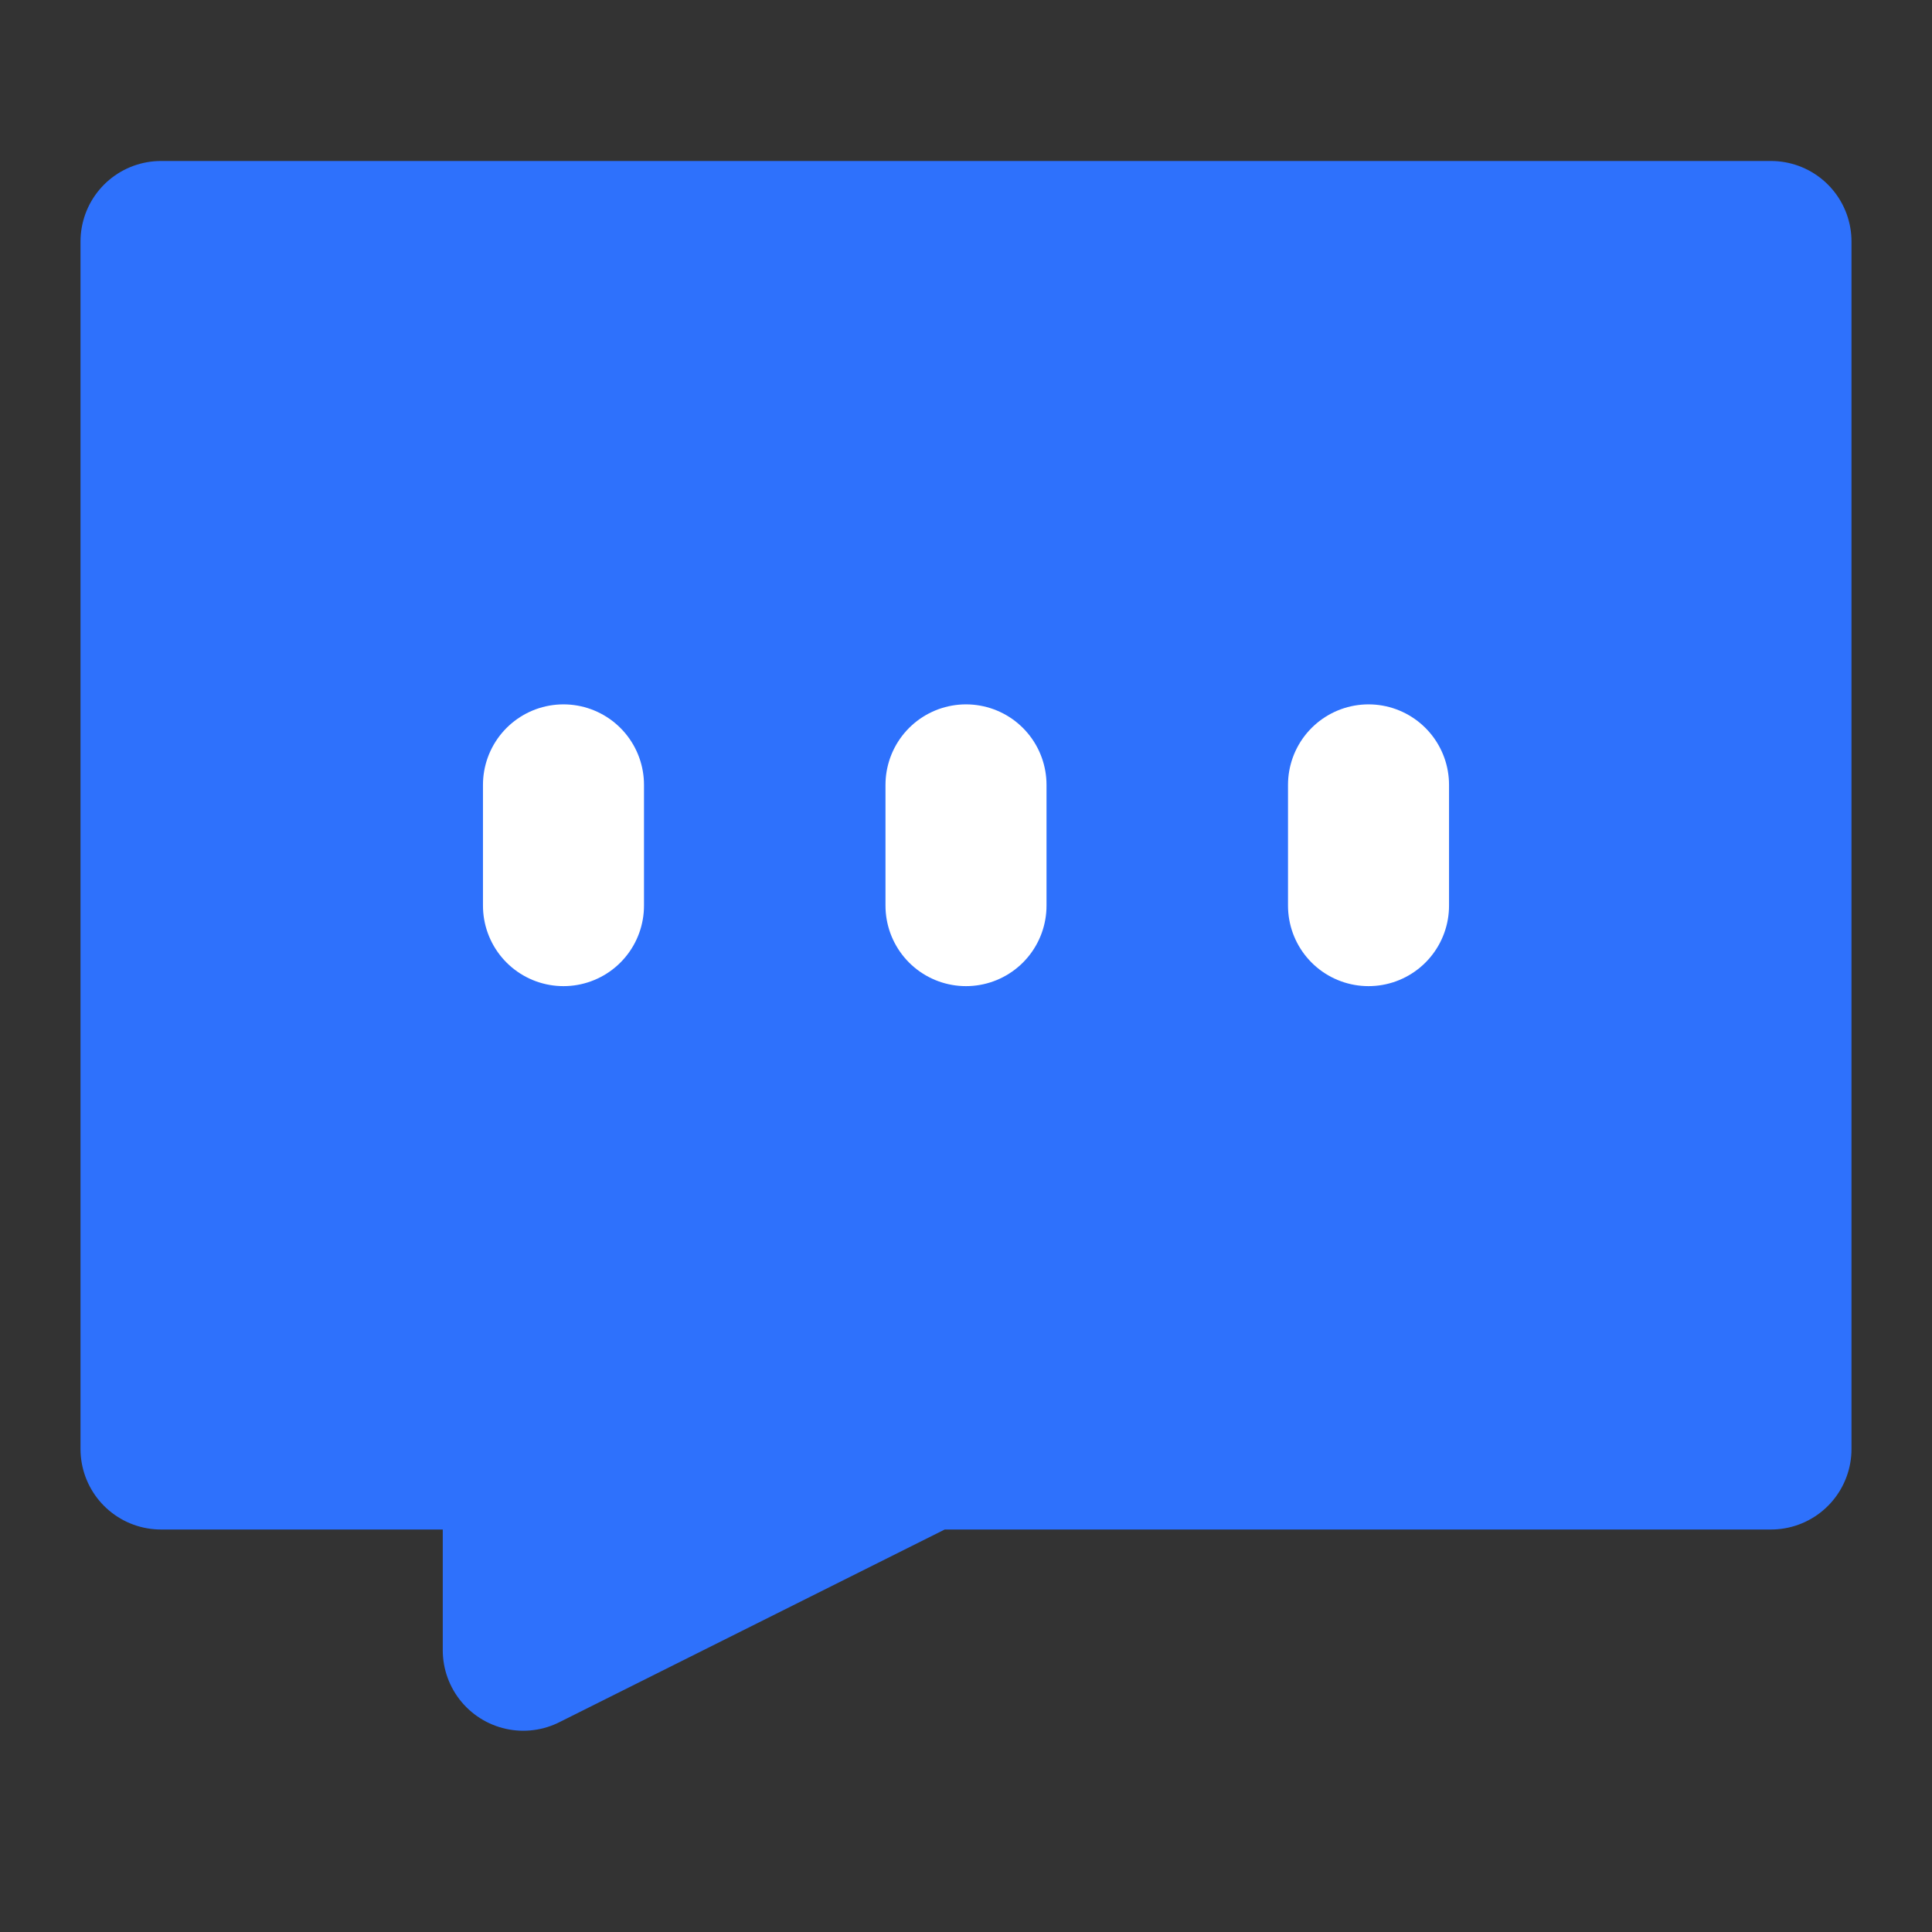
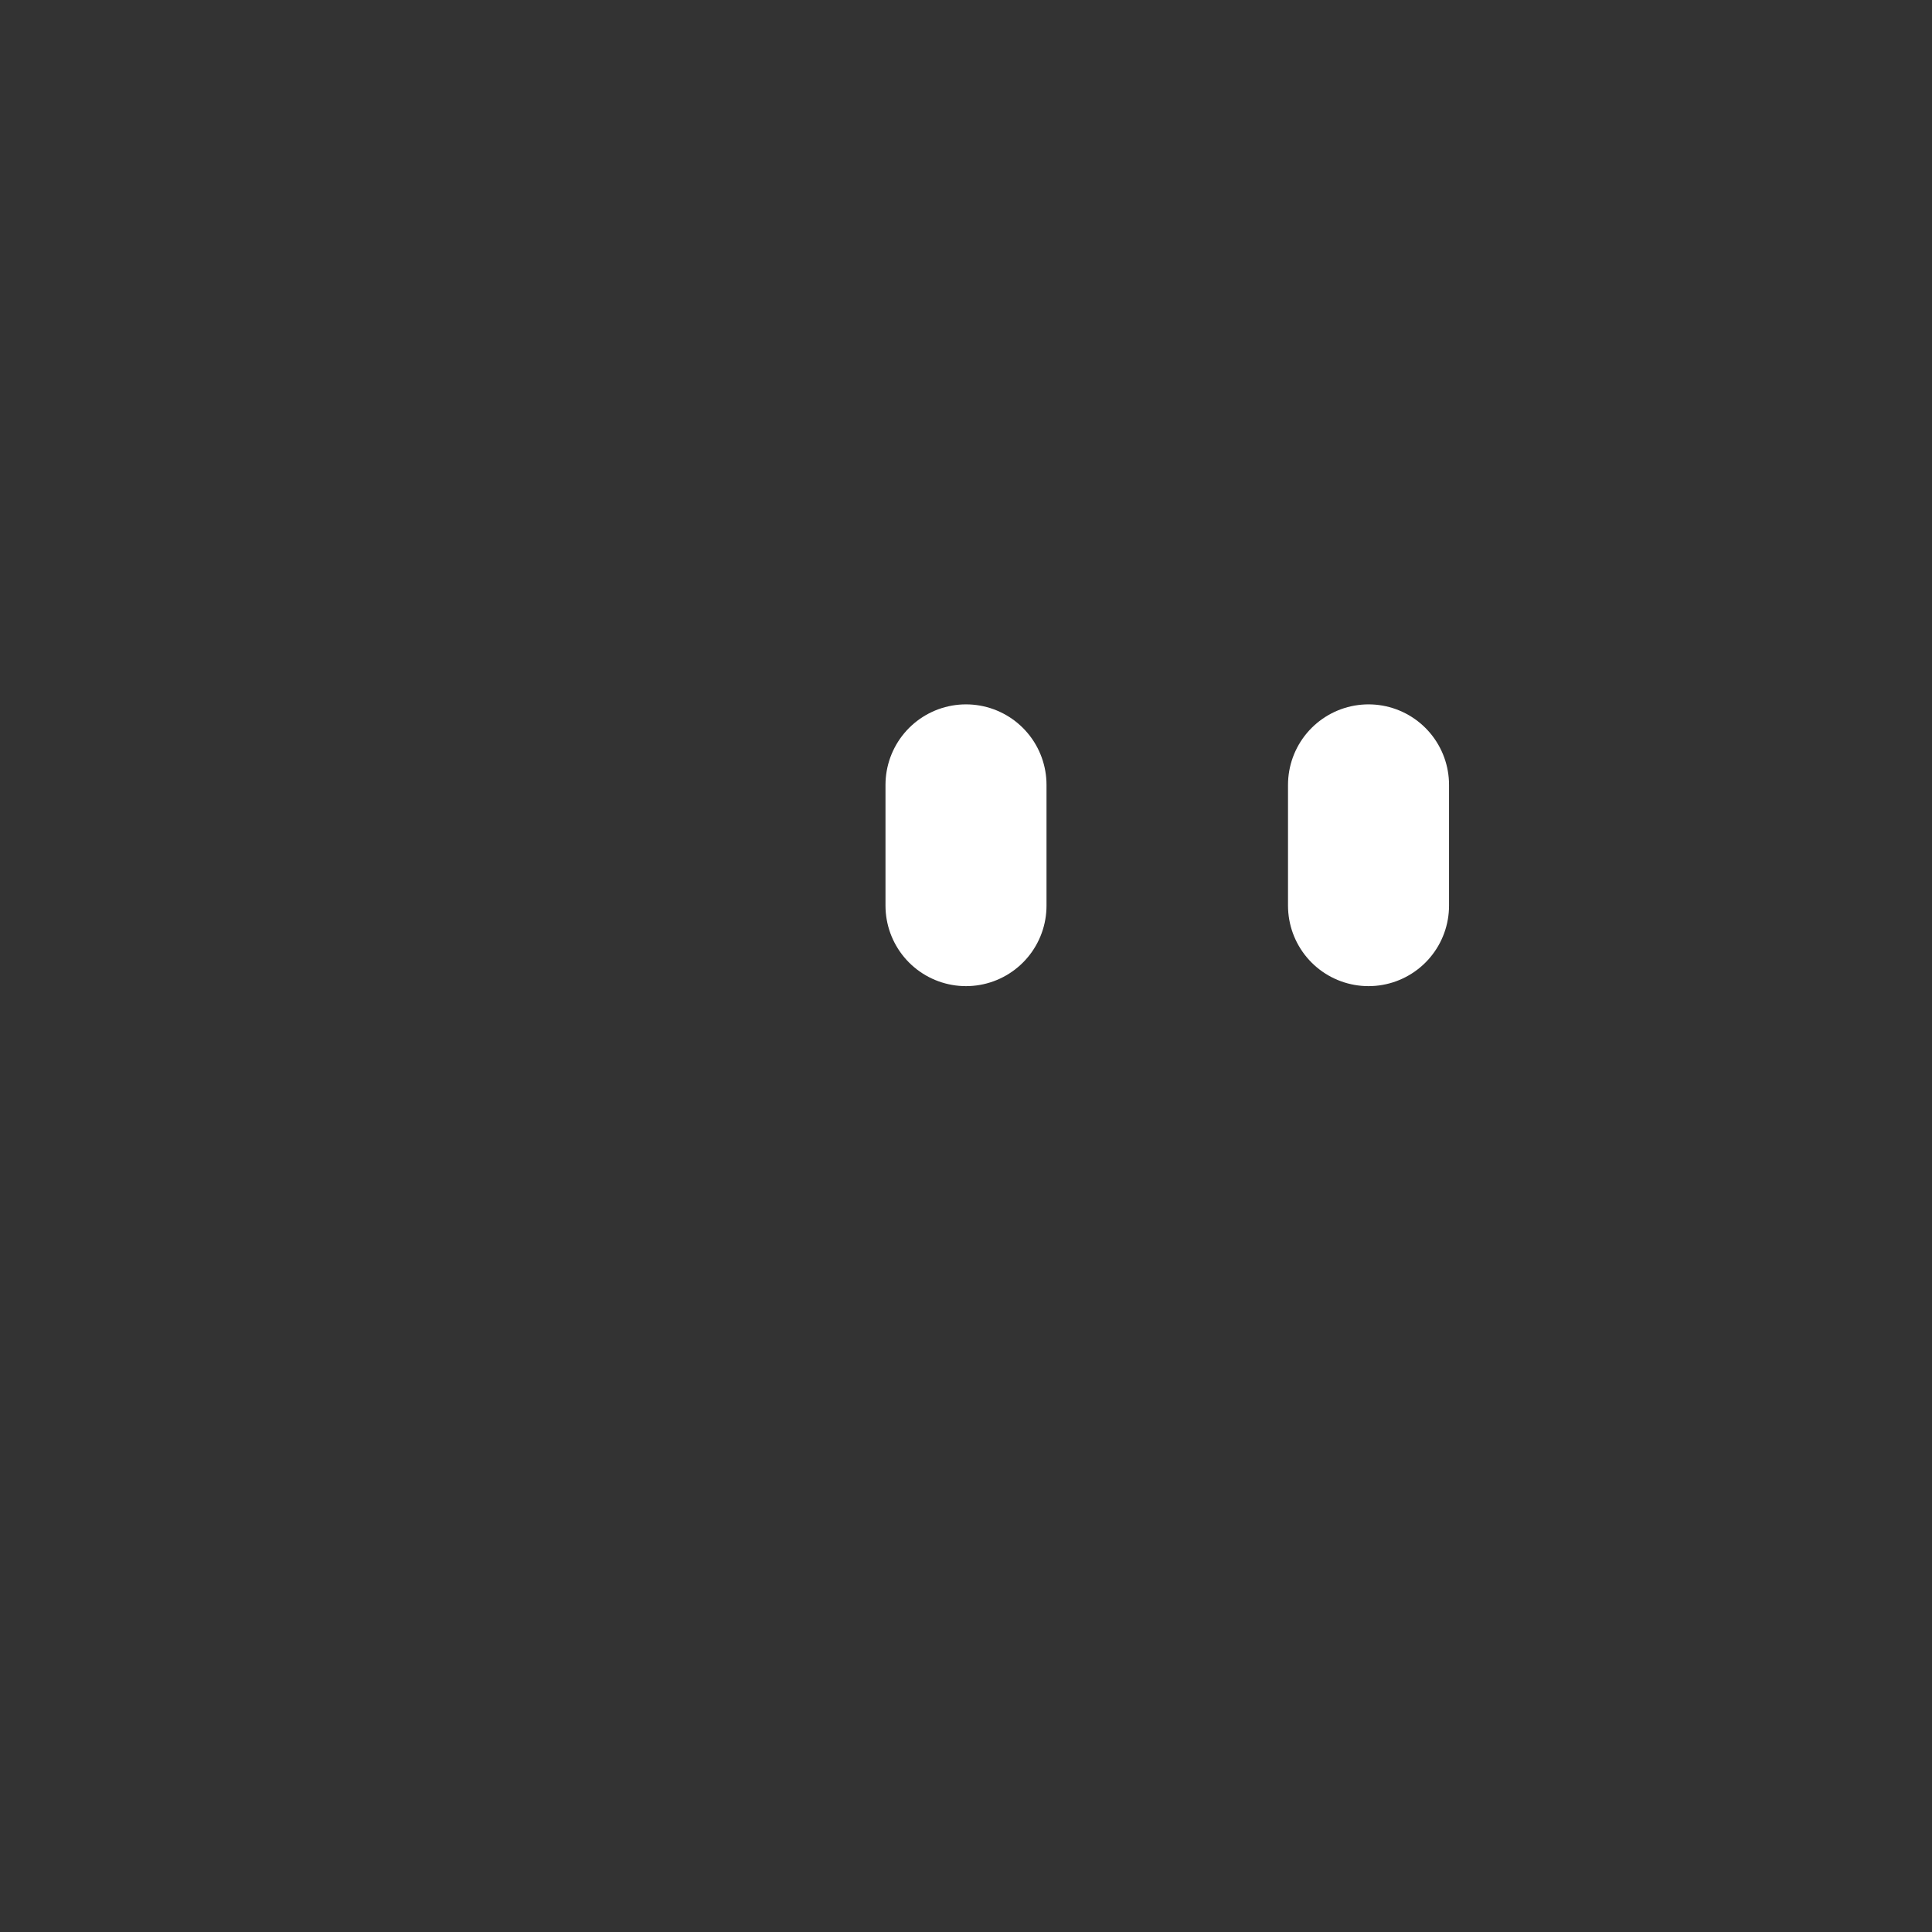
<svg xmlns="http://www.w3.org/2000/svg" width="32" height="32" viewBox="0 0 32 32" fill="none">
  <rect x="0" y="0" width="32" height="32" fill="#333333" stroke="none" />
-   <path d="M29.333 4H2.667V24H8.667V27.333L15.333 24H29.333V4Z" fill="#2E71FC" stroke="#2E71FC" stroke-width="2.667" stroke-linecap="round" stroke-linejoin="round" />
-   <path d="M9.333 13V15" stroke="white" stroke-width="2.667" stroke-linecap="round" stroke-linejoin="round" />
  <path d="M16 13V15" stroke="white" stroke-width="2.667" stroke-linecap="round" stroke-linejoin="round" />
  <path d="M22.667 13V15" stroke="white" stroke-width="2.667" stroke-linecap="round" stroke-linejoin="round" />
</svg>